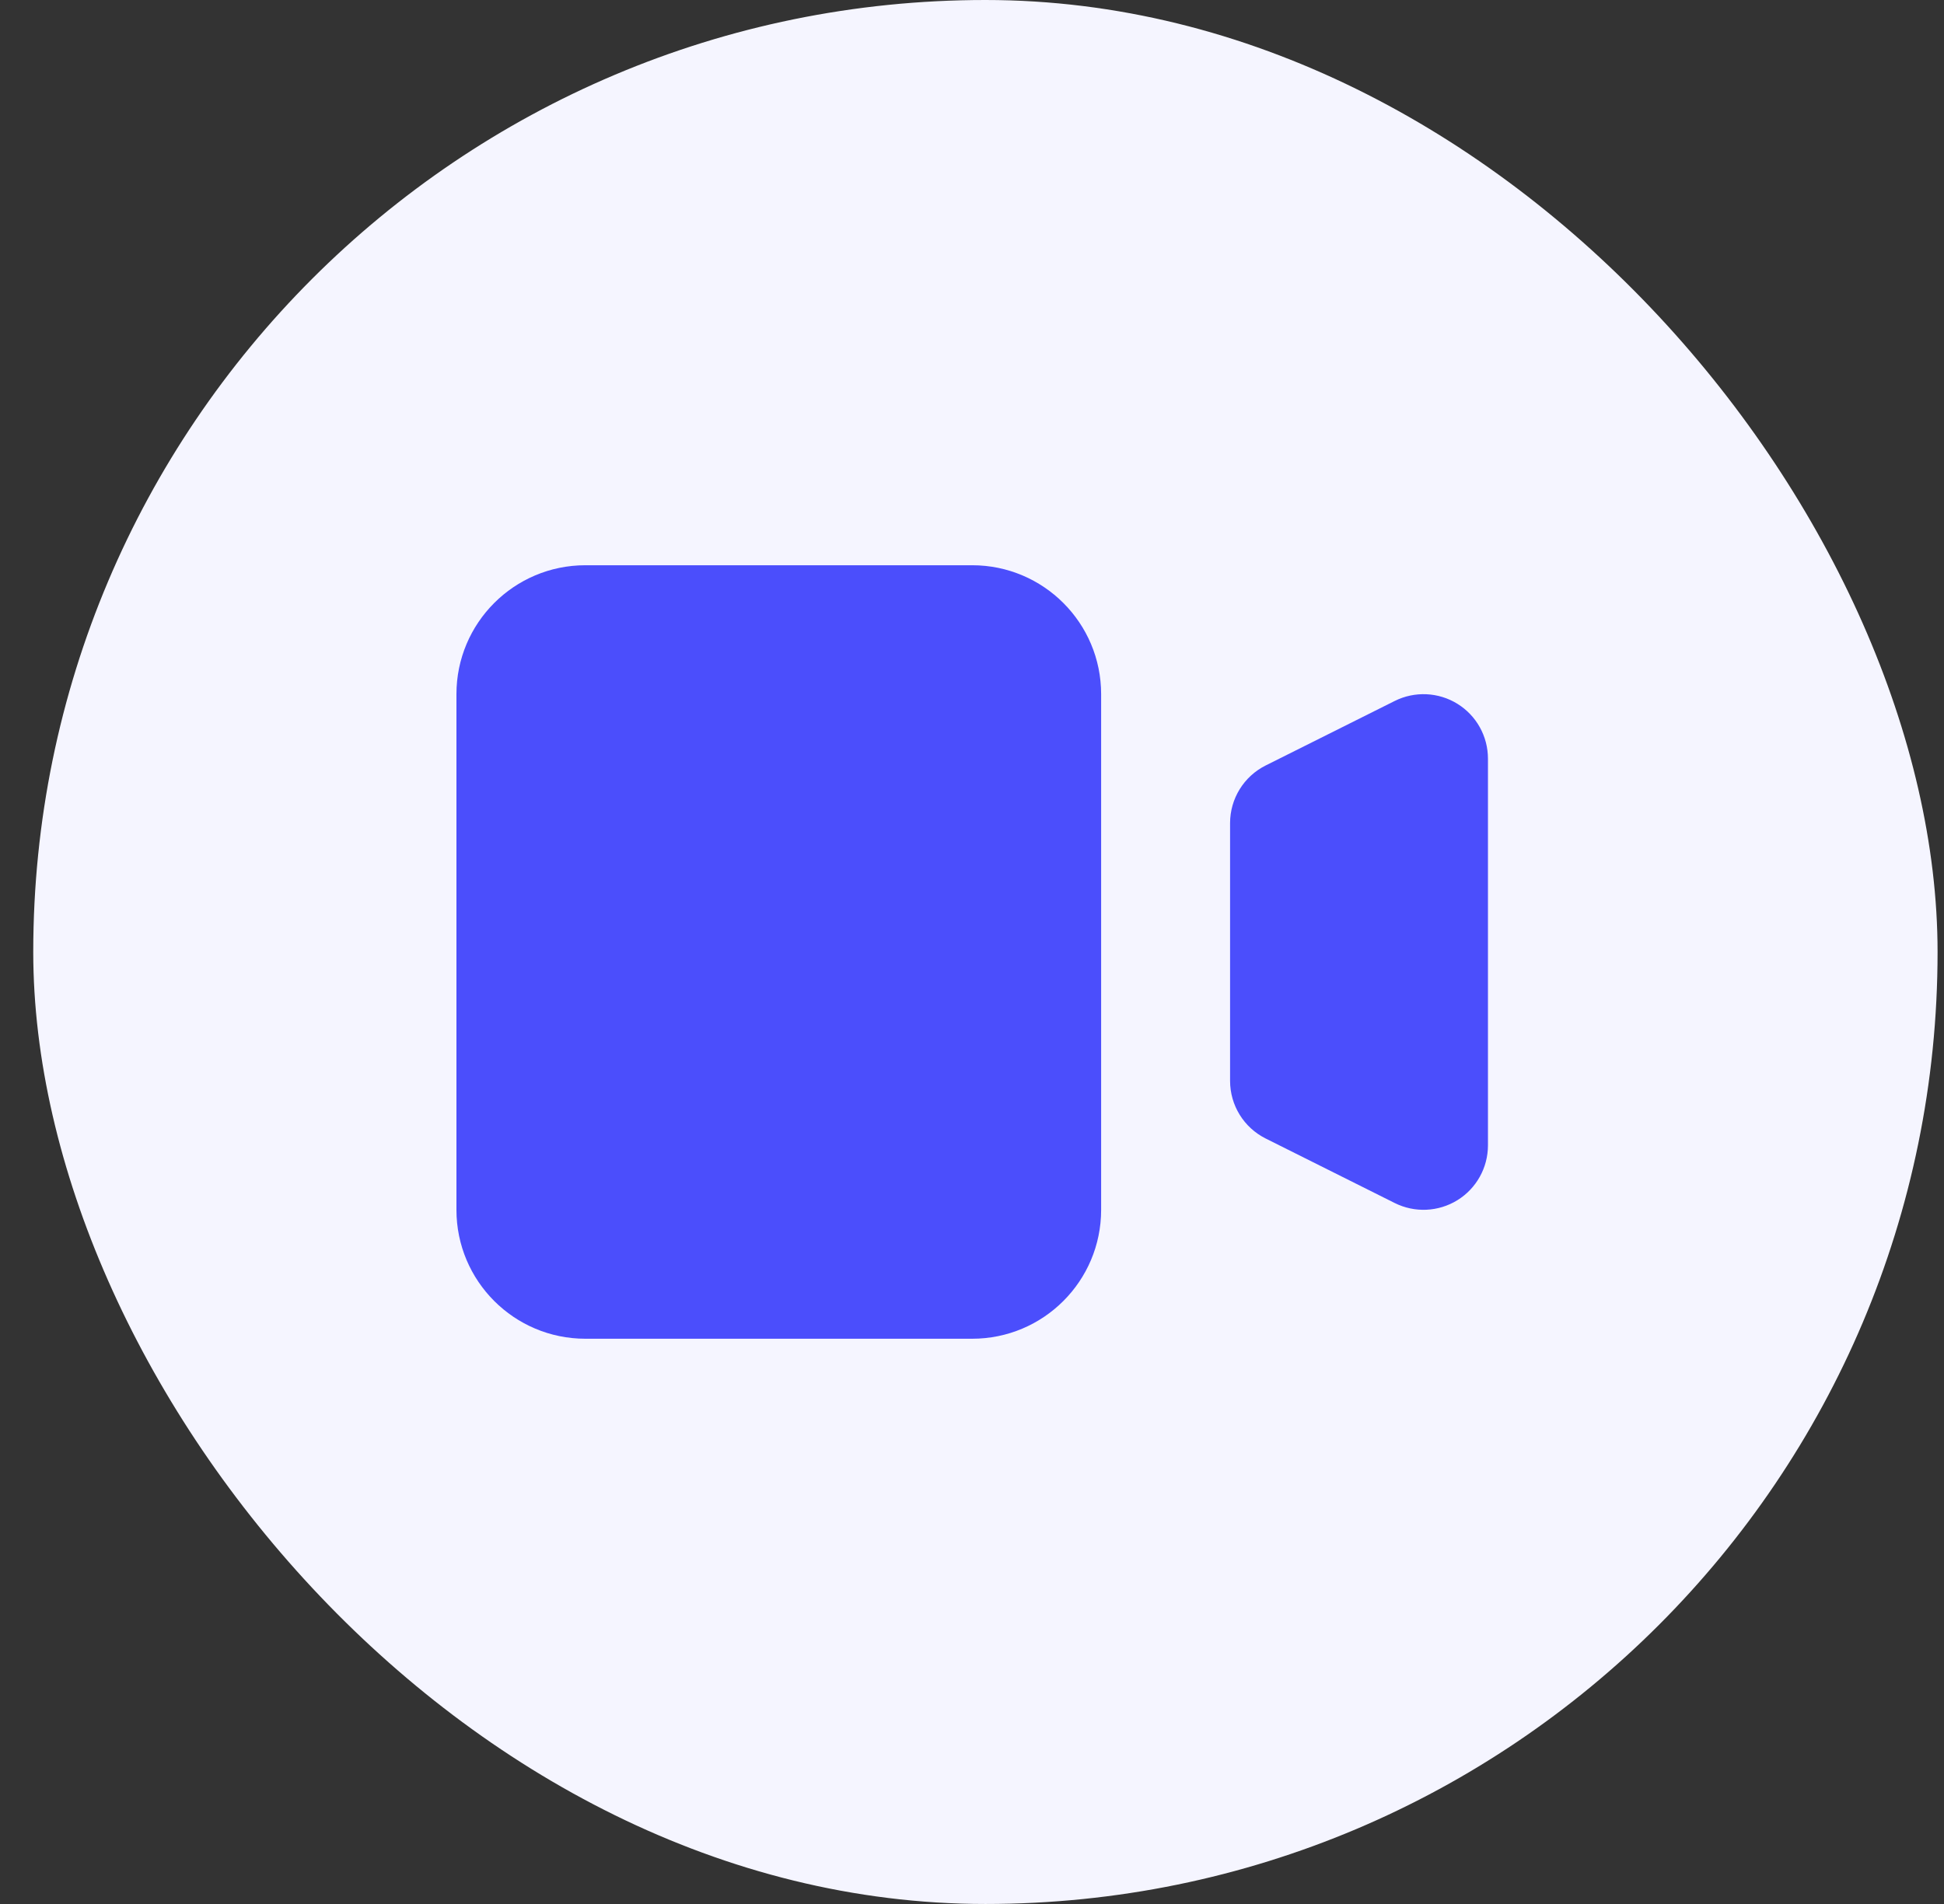
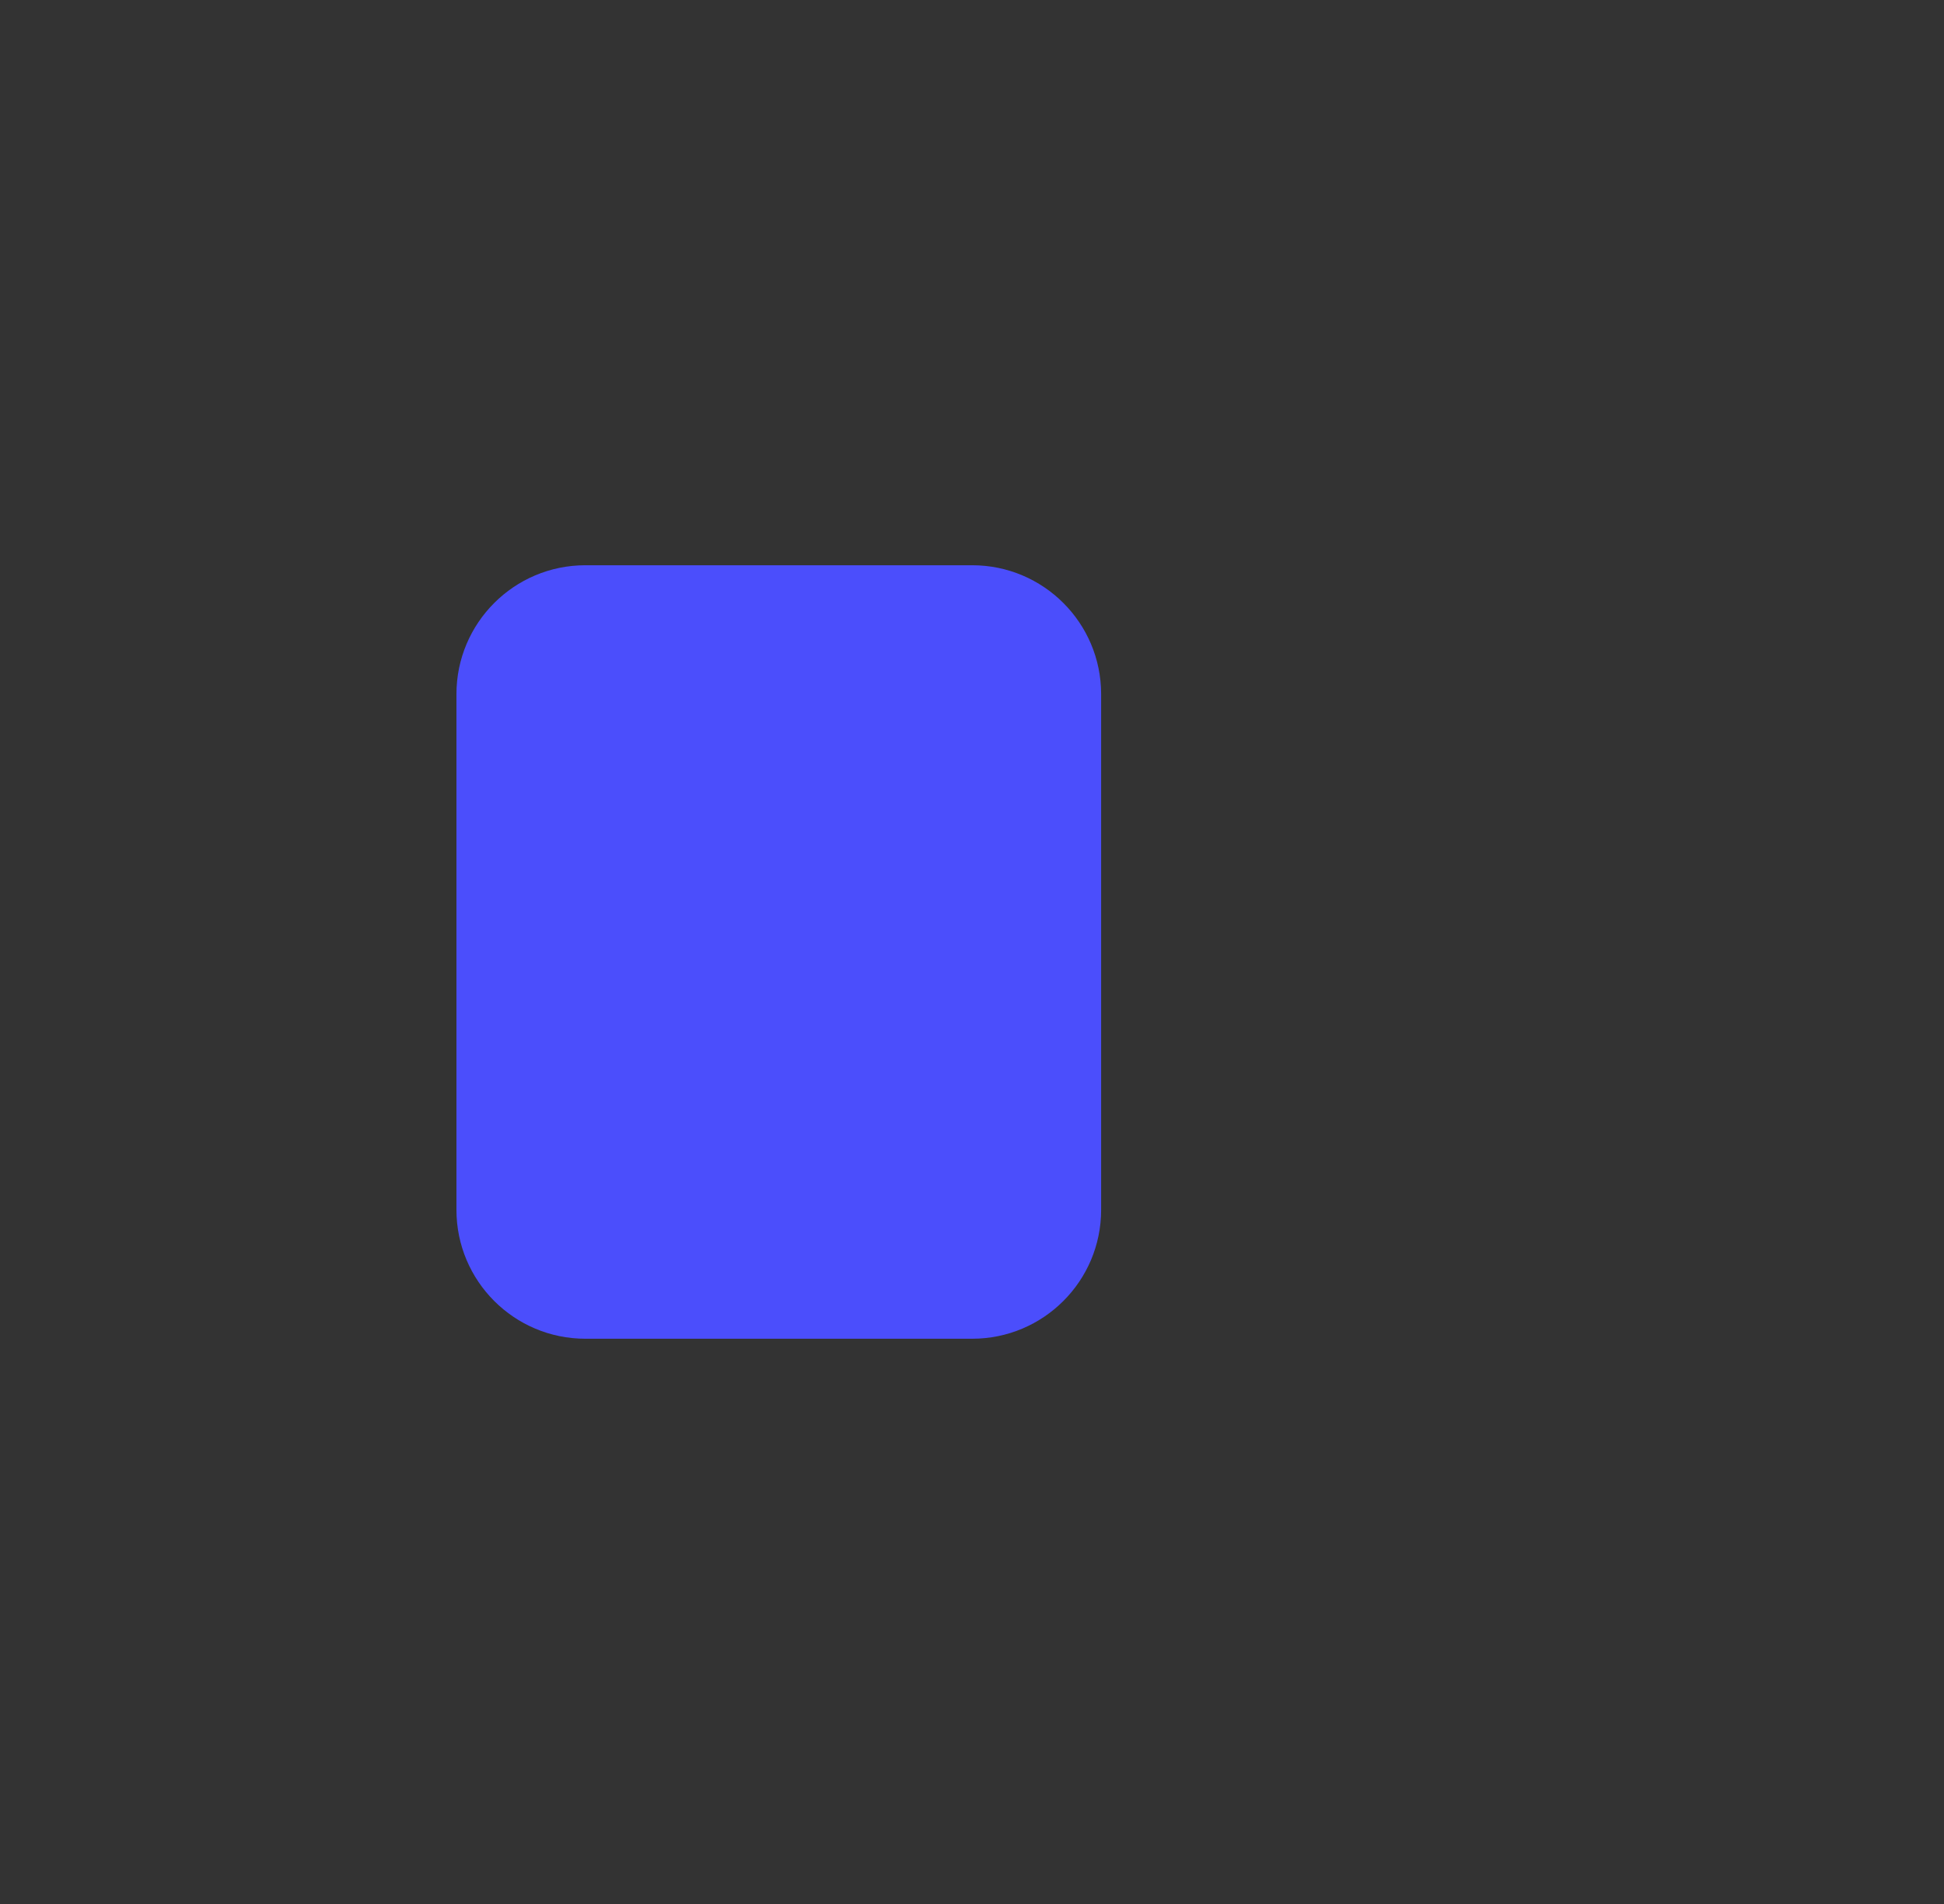
<svg xmlns="http://www.w3.org/2000/svg" width="49" height="48" viewBox="0 0 49 48" fill="none">
  <rect x="0" y="0" width="49" height="48" fill="#333333" stroke="none" />
-   <rect x="0.838" width="48" height="48" rx="24" fill="#F5F5FF" />
  <path d="M11.505 17.5C11.505 15.705 12.96 14.25 14.755 14.25H24.505C26.3 14.25 27.755 15.705 27.755 17.5V30.5C27.755 32.295 26.3 33.75 24.505 33.75H14.755C12.96 33.75 11.505 32.295 11.505 30.5V17.5Z" fill="#4B4EFC" />
-   <path d="M31.904 19.297C31.353 19.572 31.005 20.134 31.005 20.75V27.25C31.005 27.866 31.353 28.428 31.904 28.703L35.154 30.328C35.657 30.58 36.256 30.553 36.735 30.257C37.214 29.961 37.505 29.438 37.505 28.875V19.125C37.505 18.562 37.214 18.039 36.735 17.743C36.256 17.447 35.657 17.42 35.154 17.672L31.904 19.297Z" fill="#4B4EFC" />
</svg>